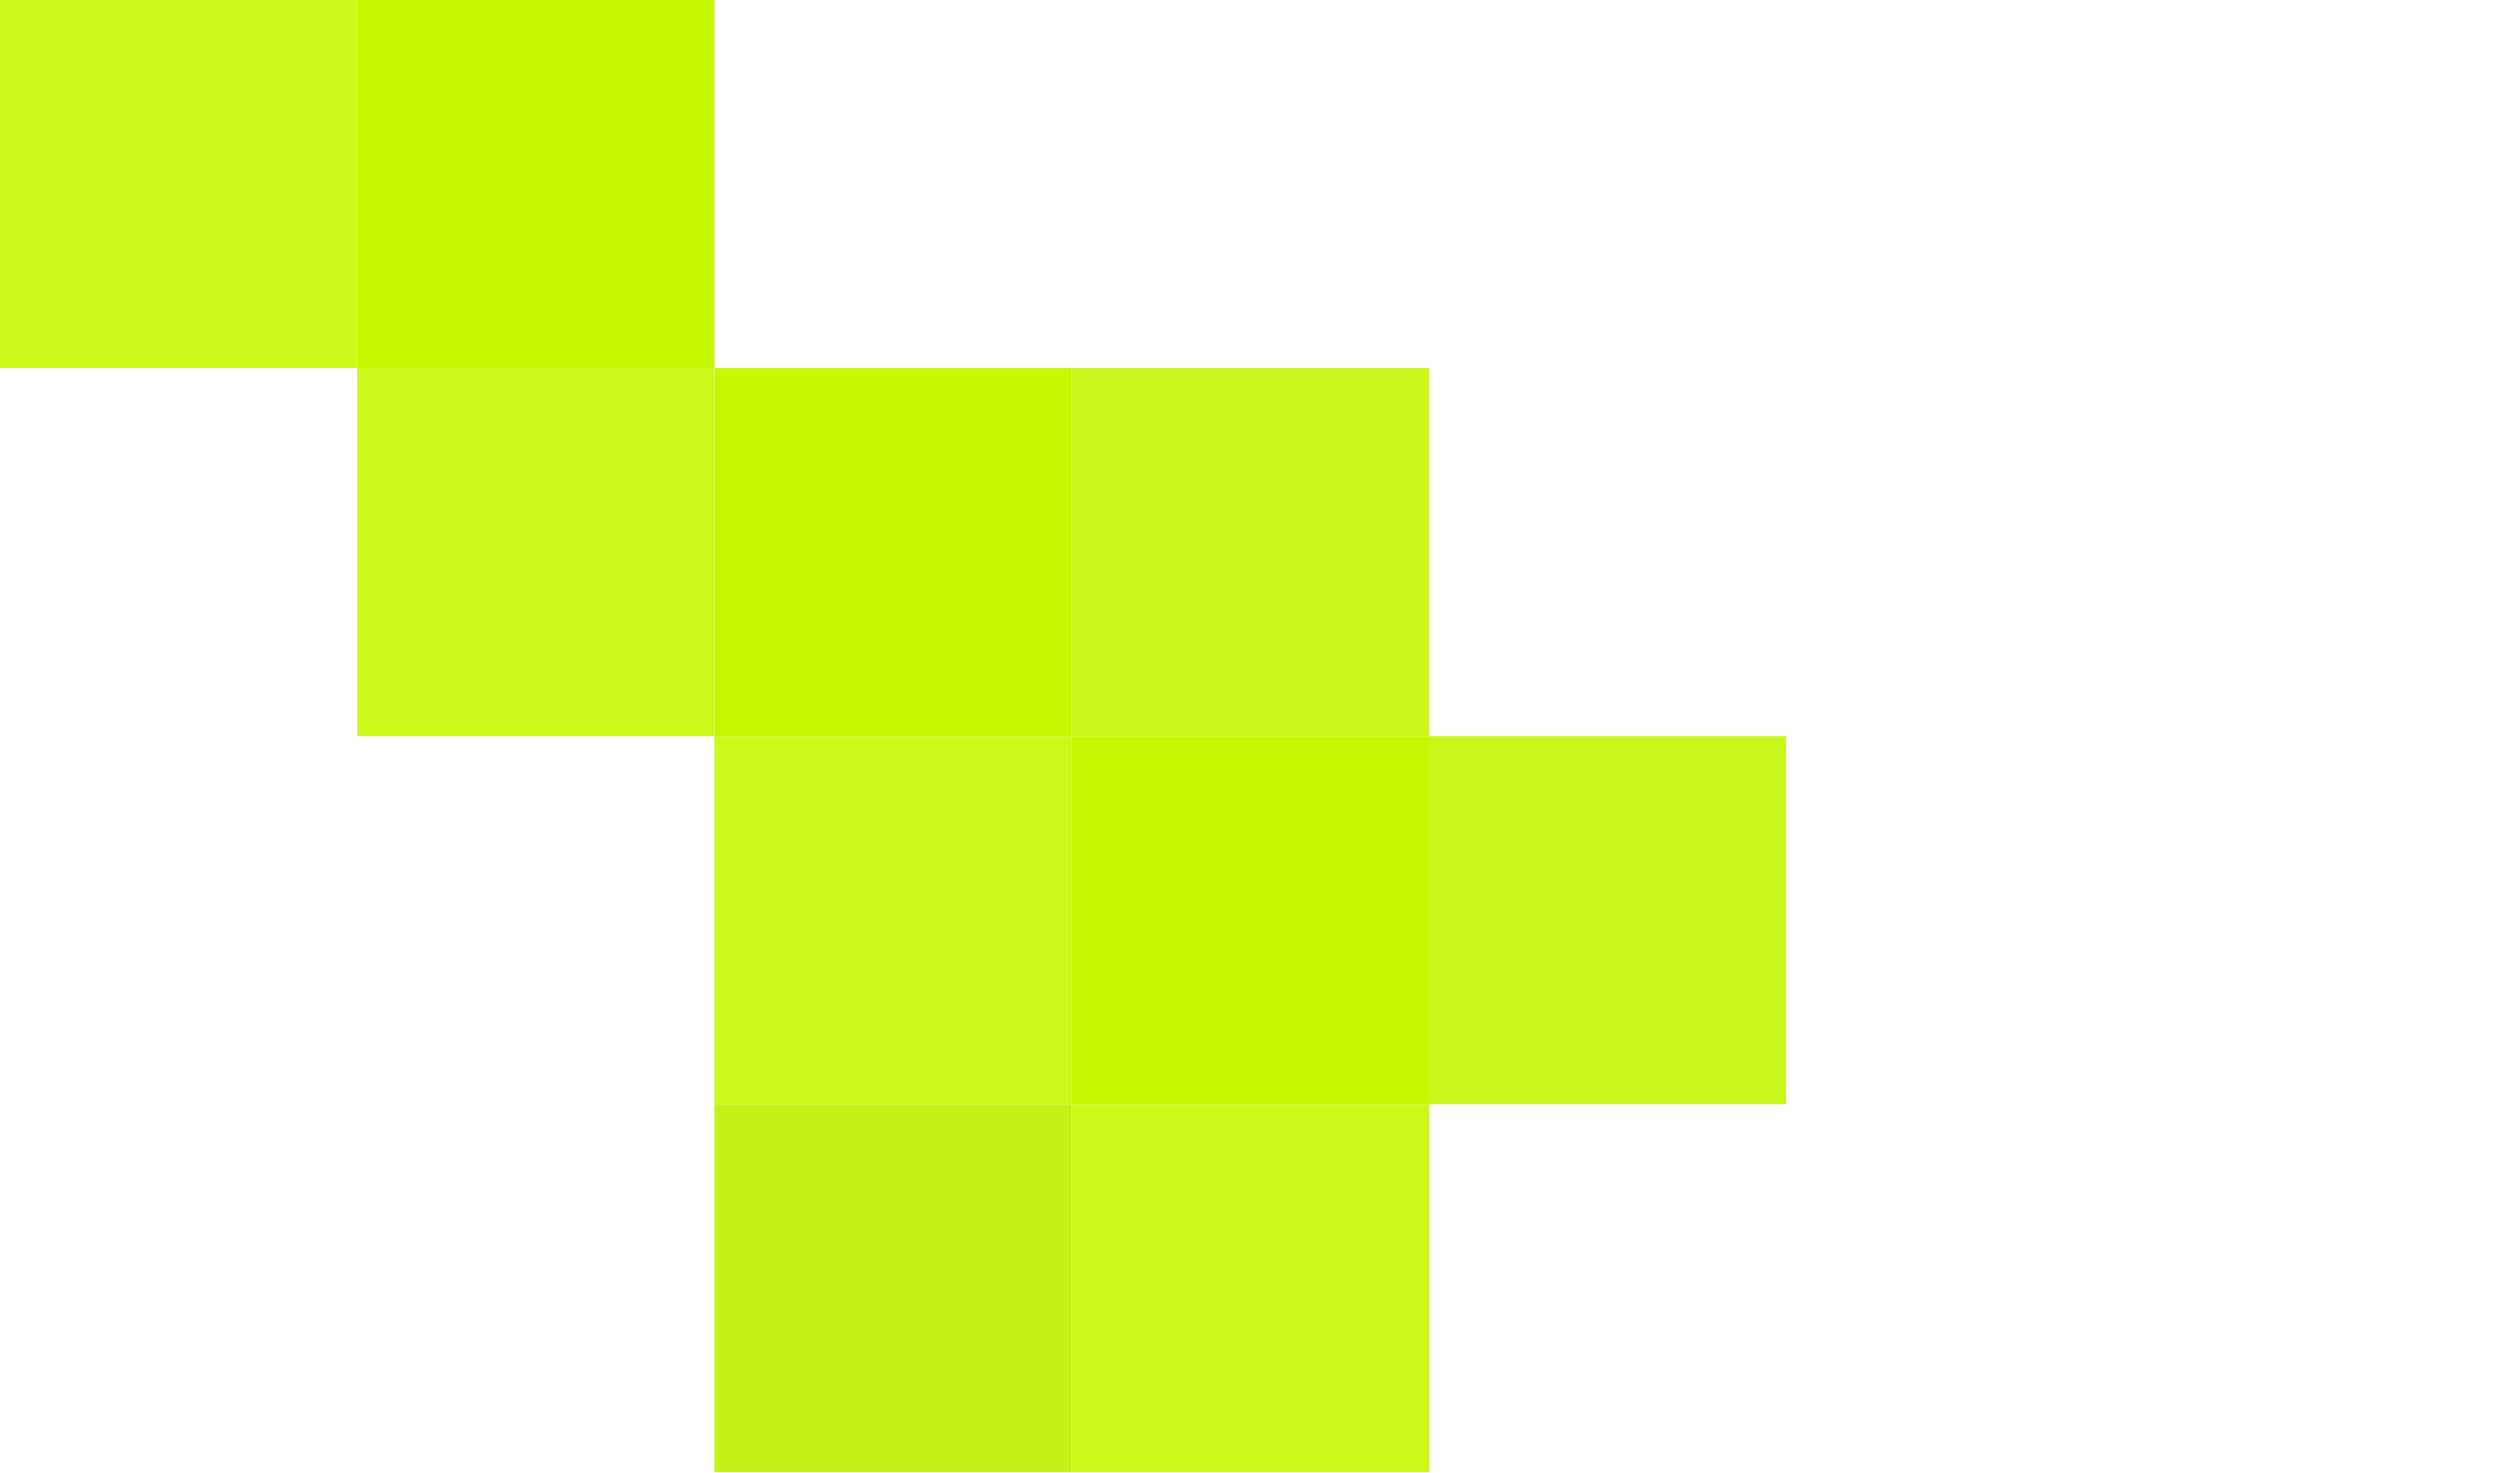
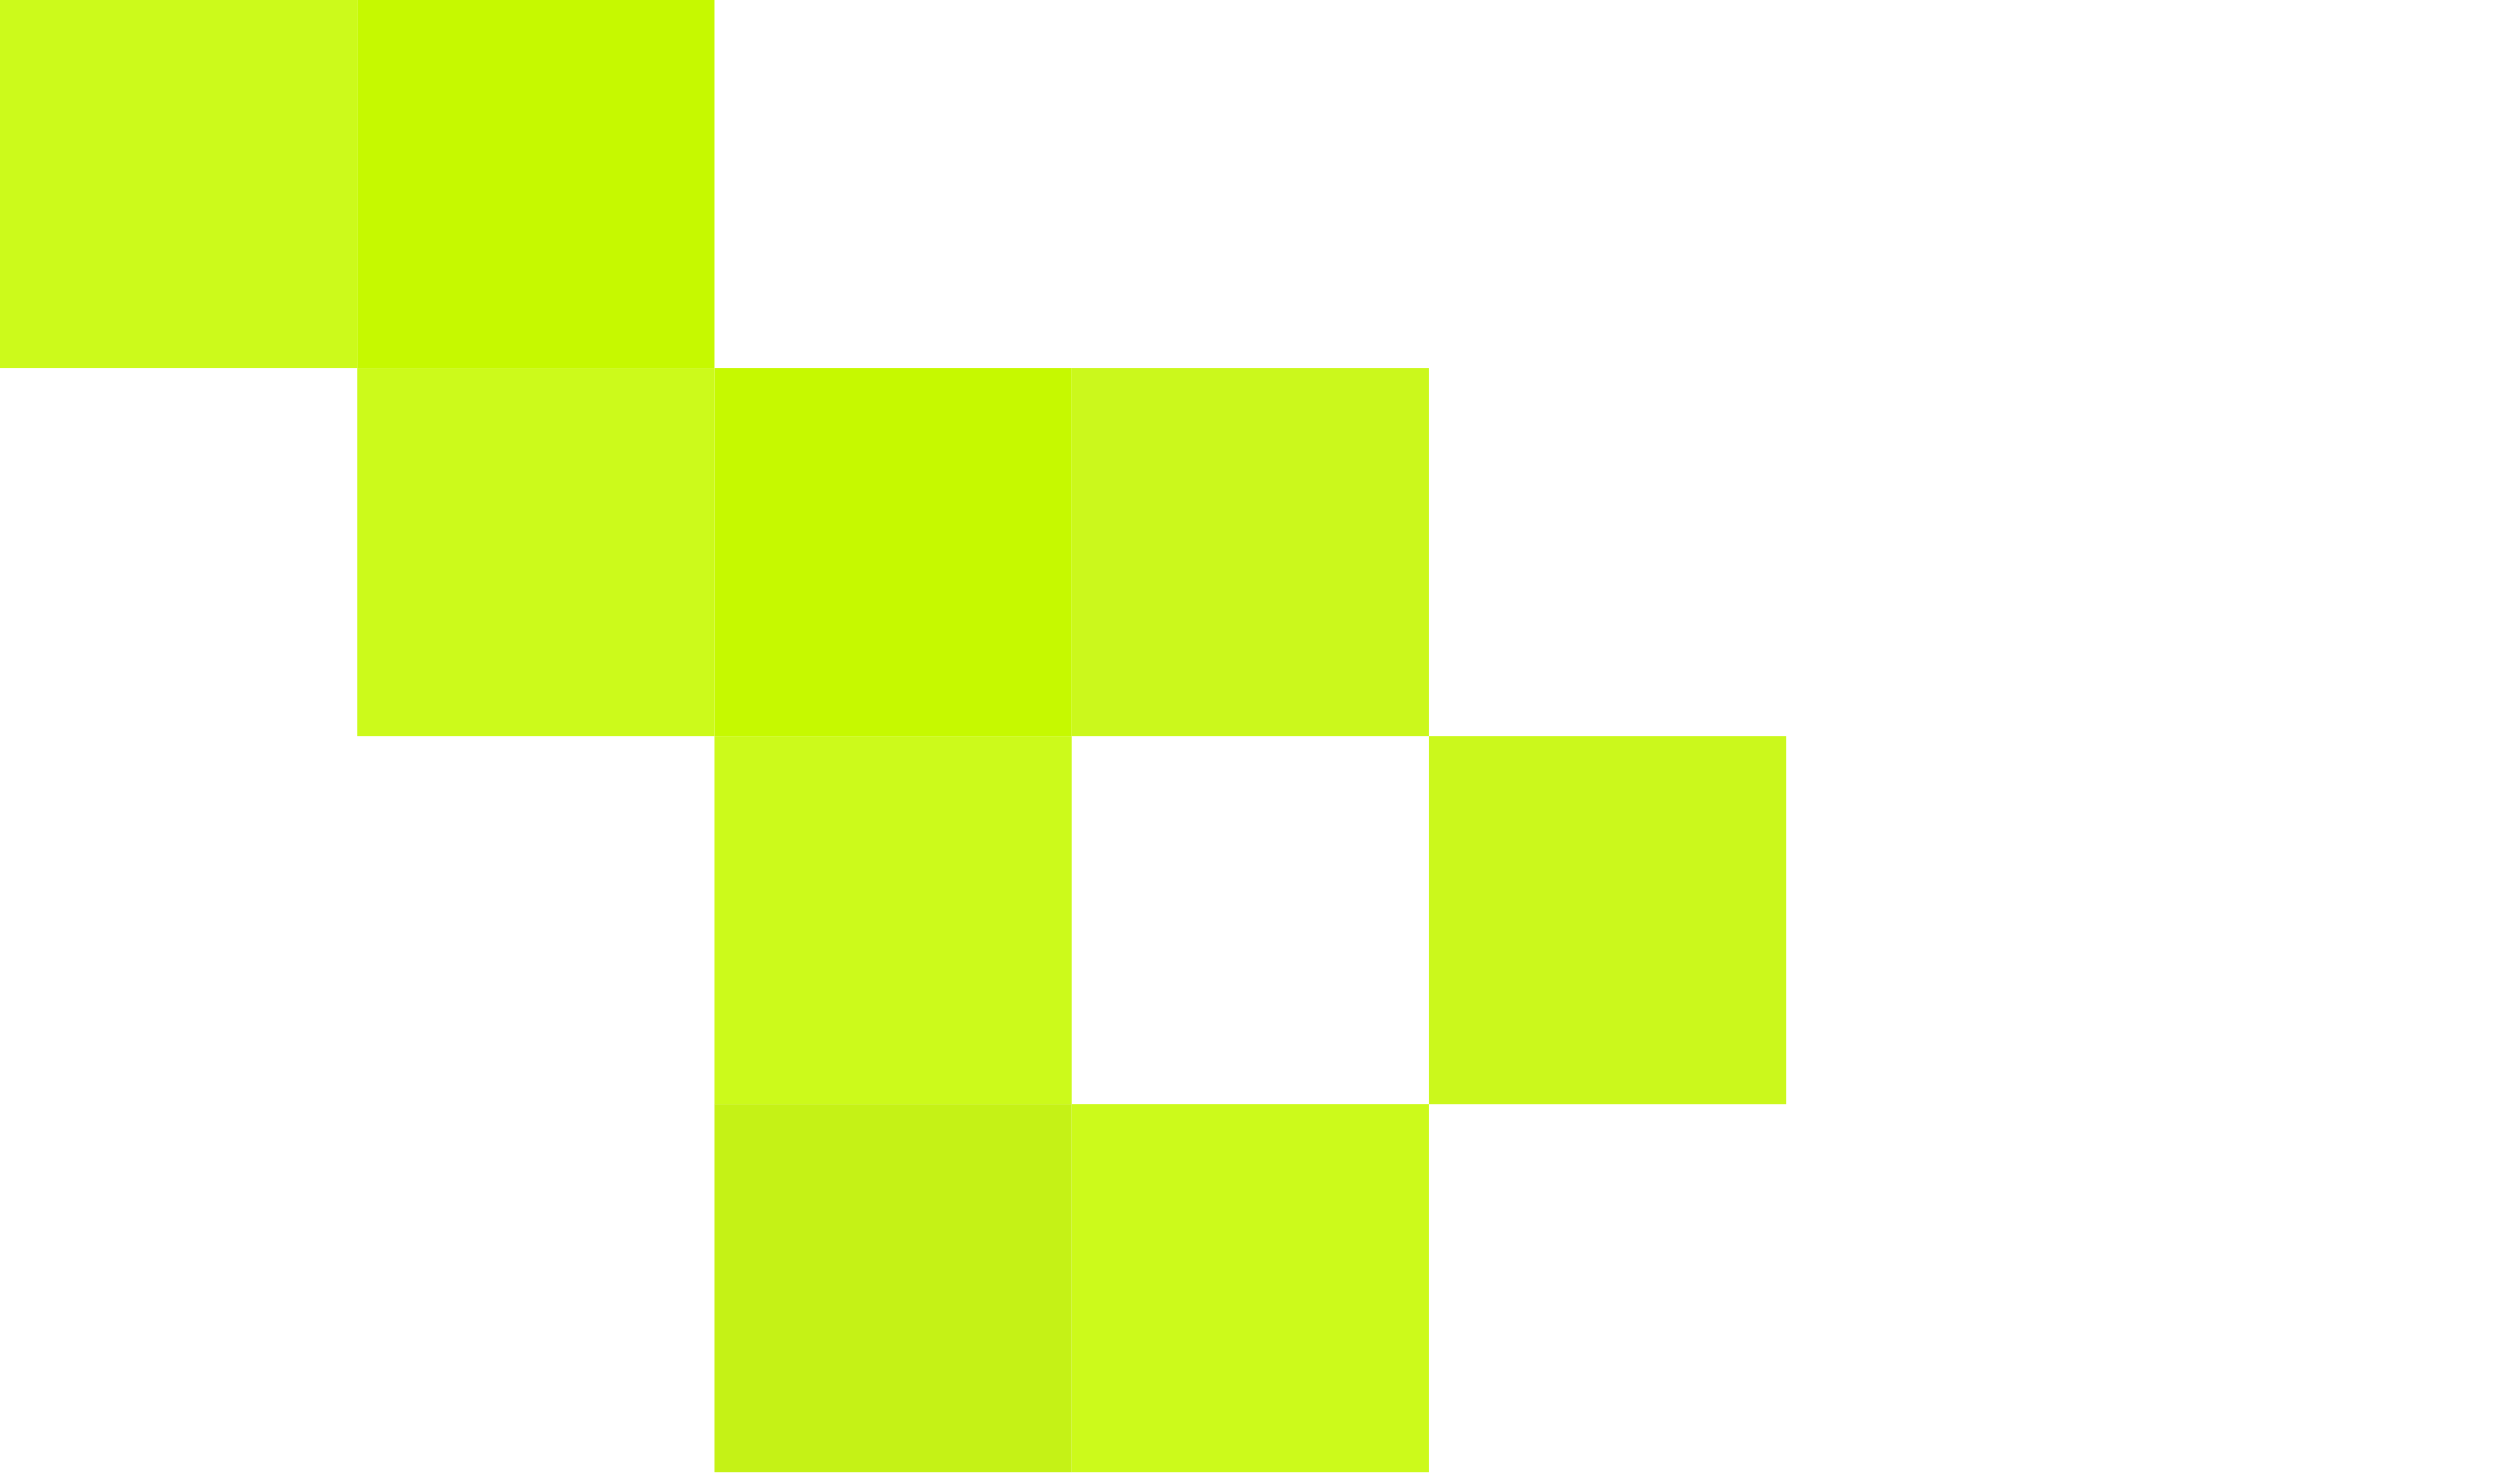
<svg xmlns="http://www.w3.org/2000/svg" width="494" height="291" viewBox="0 0 494 291" fill="none">
  <path d="M70.59 0H0V72.73H70.59V0Z" fill="#CCFA1B" />
  <path d="M282.359 218.18H211.77V290.91H282.359V218.18Z" fill="#CCFA1B" />
  <path d="M352.949 145.46H282.359V218.19H352.949V145.46Z" fill="#CBF81C" />
-   <path d="M211.77 145.46H141.18V218.19H211.77V145.46Z" fill="#CCFA1B" />
+   <path d="M211.77 145.46H141.18V218.19H211.77Z" fill="#CCFA1B" />
  <path d="M282.359 72.73H211.77V145.46H282.359V72.73Z" fill="#CBF81C" />
  <path d="M141.18 72.73H70.59V145.46H141.18V72.73Z" fill="#CCFA1B" />
  <path d="M211.77 218.18H141.18V290.91H211.77V218.18Z" fill="#C5F216" />
-   <path d="M282.359 145.46H211.77V218.19H282.359V145.46Z" fill="#C6F900" />
  <path d="M211.77 72.73H141.18V145.46H211.77V72.73Z" fill="#C6F900" />
  <path d="M141.18 0H70.59V72.73H141.18V0Z" fill="#C6F900" />
</svg>